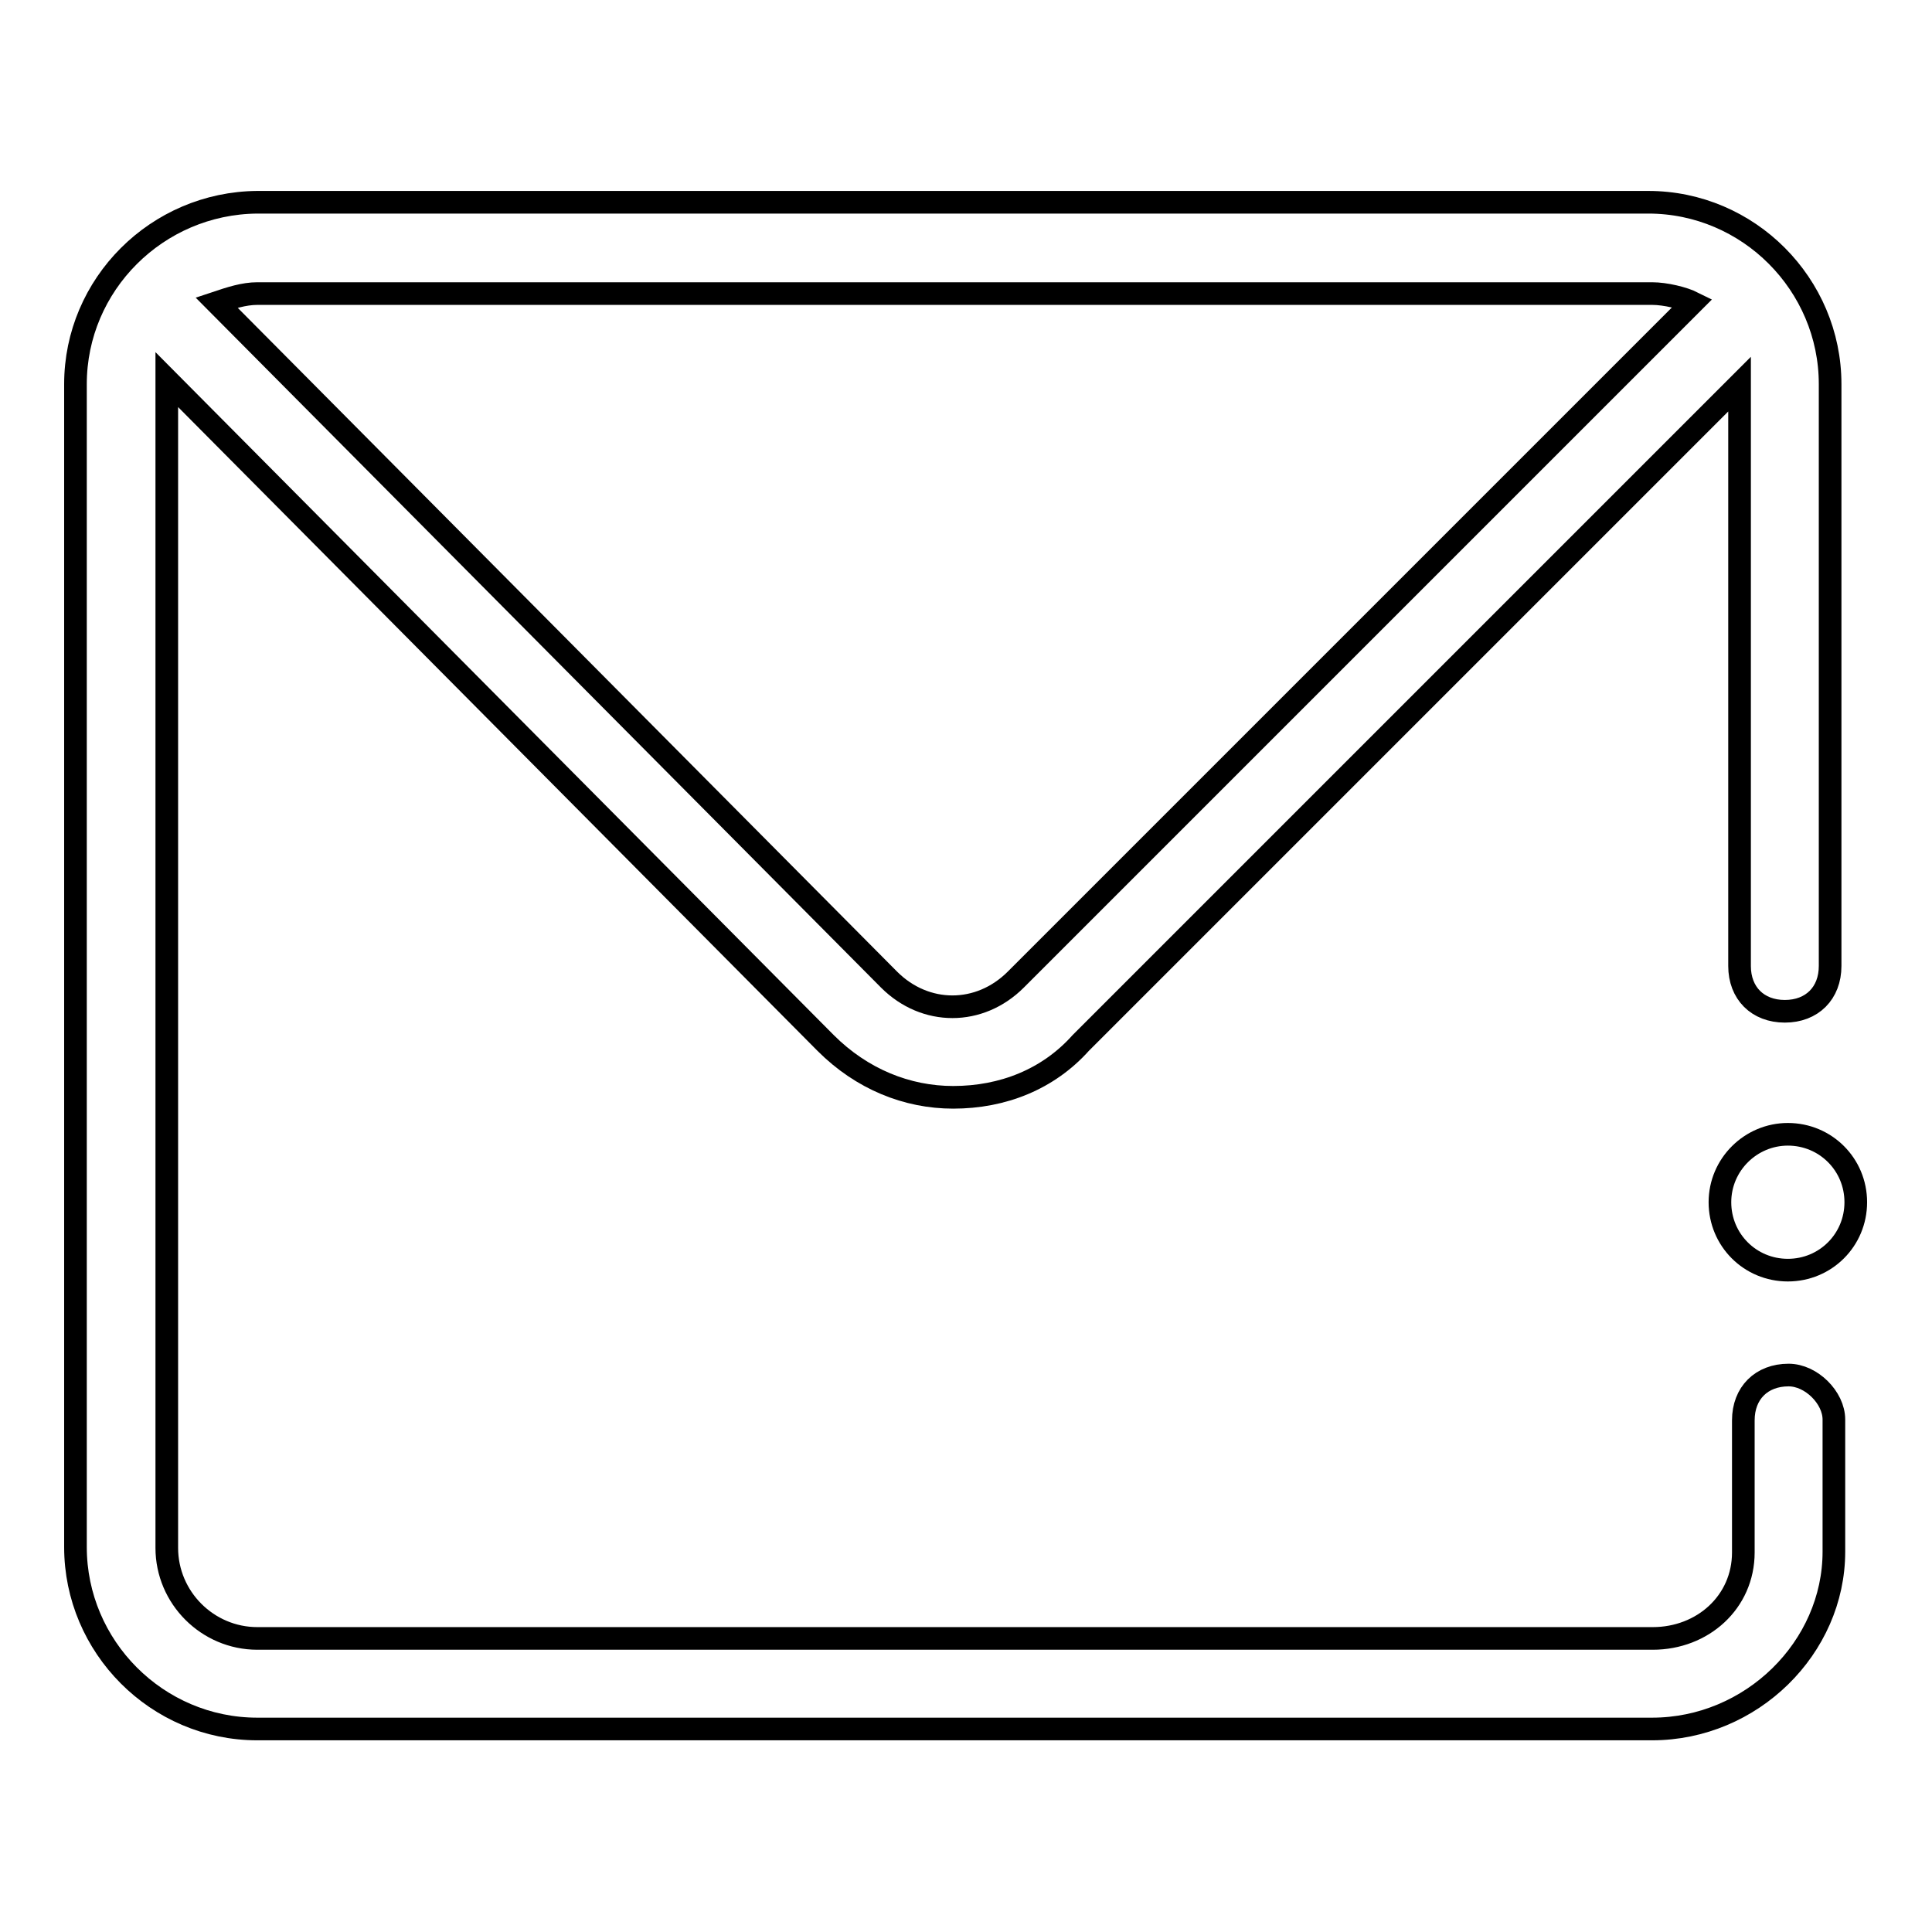
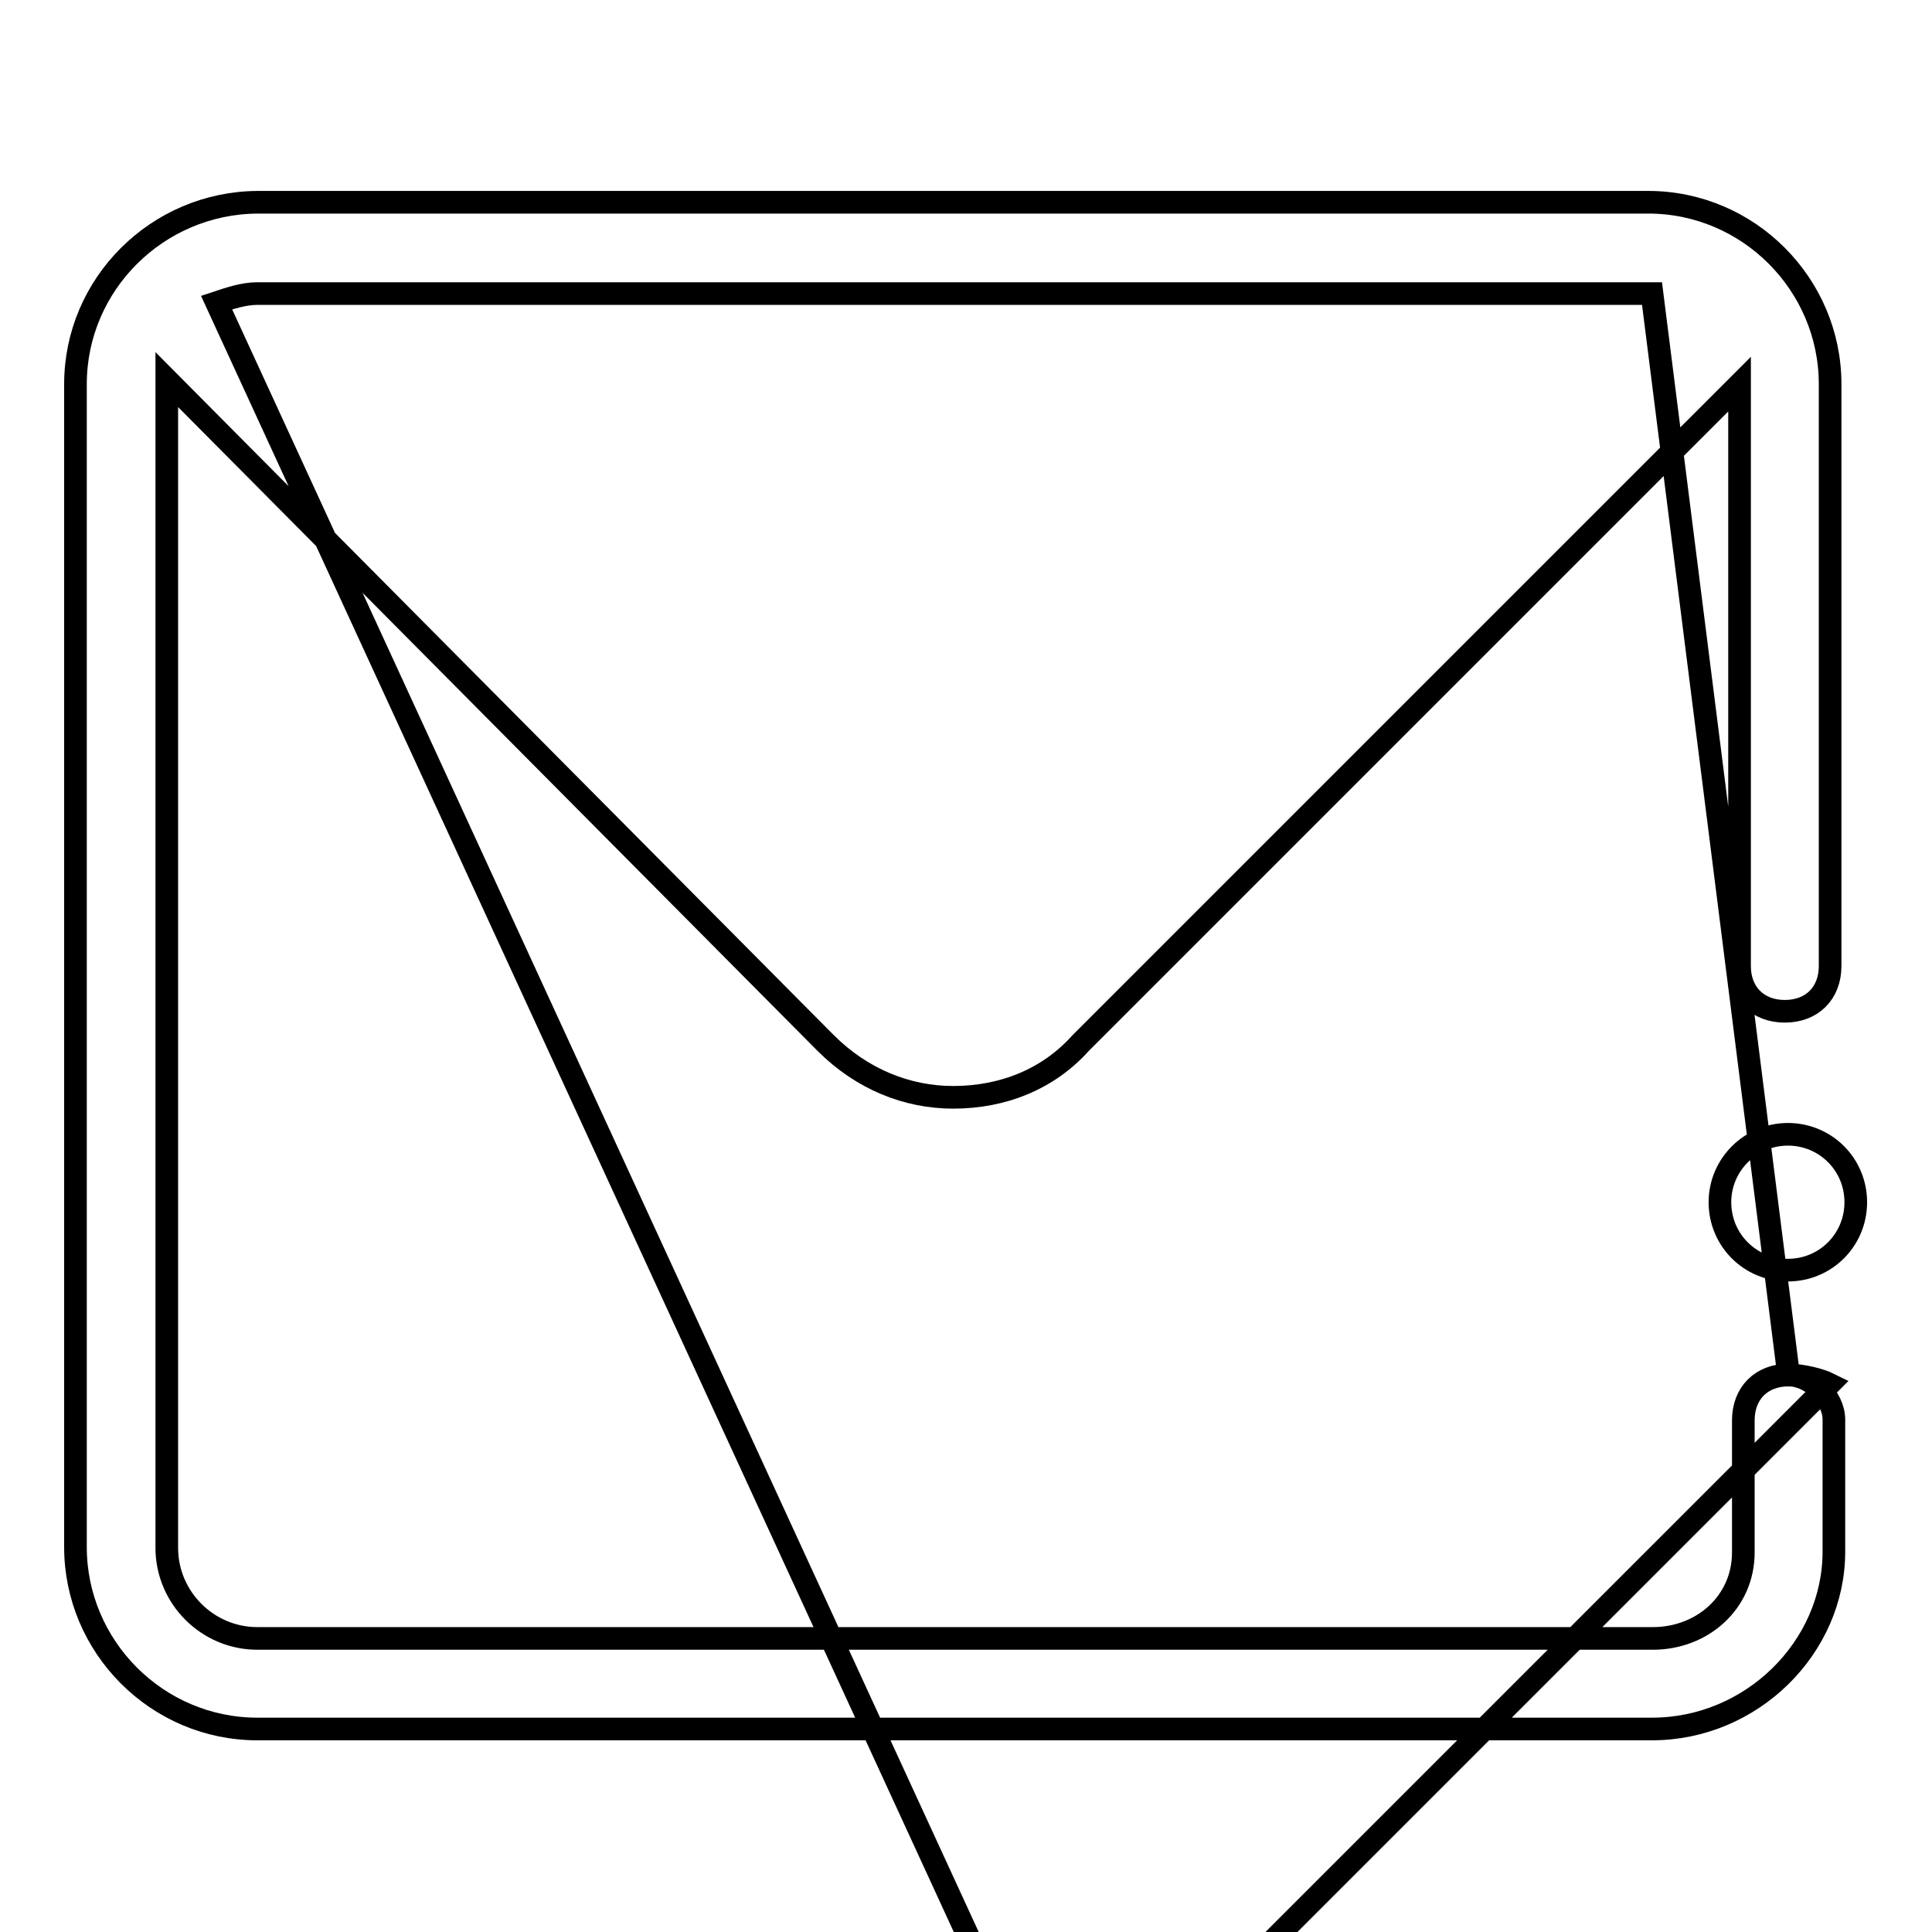
<svg xmlns="http://www.w3.org/2000/svg" version="1.1" x="0px" y="0px" viewBox="0 0 256 256" enable-background="new 0 0 256 256" xml:space="preserve">
  <g>
-     <path stroke-width="3" fill-opacity="0" stroke="#000000" d="M237,182.2c-3.6,0-6,2.4-6,6v17.5c0,6.6-5.4,11.4-12,11.4H34.1c-6.6,0-12-5.4-12-12V50.9v-0.6l87.3,87.9 c4.8,4.8,10.8,7.2,16.9,7.2c6.6,0,12.6-2.4,16.9-7.2l87.3-87.3V128c0,3.6,2.4,6,6,6c3.6,0,6-2.4,6-6V50.9 c0-13.2-10.8-24.1-24.1-24.1H34.1C20.8,26.9,10,37.7,10,50.9v154.1c0,13.2,10.8,24.1,24.1,24.1h184.8c13.2,0,24.1-10.8,24.1-23.5 v-17.5C243,185.2,240,182.2,237,182.2z M218.9,38.9c1.8,0,4.2,0.6,5.4,1.2l-89.7,89.7c-2.4,2.4-5.4,3.6-8.4,3.6c-3,0-6-1.2-8.4-3.6 L28.7,40.1c1.8-0.6,3.6-1.2,5.4-1.2H218.9z M227.9,159.3c0,5,4,9,9,9c5,0,9-4,9-9c0-5-4-9-9-9C232,150.3,227.9,154.3,227.9,159.3z" />
+     <path stroke-width="3" fill-opacity="0" stroke="#000000" d="M237,182.2c-3.6,0-6,2.4-6,6v17.5c0,6.6-5.4,11.4-12,11.4H34.1c-6.6,0-12-5.4-12-12V50.9v-0.6l87.3,87.9 c4.8,4.8,10.8,7.2,16.9,7.2c6.6,0,12.6-2.4,16.9-7.2l87.3-87.3V128c0,3.6,2.4,6,6,6c3.6,0,6-2.4,6-6V50.9 c0-13.2-10.8-24.1-24.1-24.1H34.1C20.8,26.9,10,37.7,10,50.9v154.1c0,13.2,10.8,24.1,24.1,24.1h184.8c13.2,0,24.1-10.8,24.1-23.5 v-17.5C243,185.2,240,182.2,237,182.2z c1.8,0,4.2,0.6,5.4,1.2l-89.7,89.7c-2.4,2.4-5.4,3.6-8.4,3.6c-3,0-6-1.2-8.4-3.6 L28.7,40.1c1.8-0.6,3.6-1.2,5.4-1.2H218.9z M227.9,159.3c0,5,4,9,9,9c5,0,9-4,9-9c0-5-4-9-9-9C232,150.3,227.9,154.3,227.9,159.3z" />
  </g>
</svg>